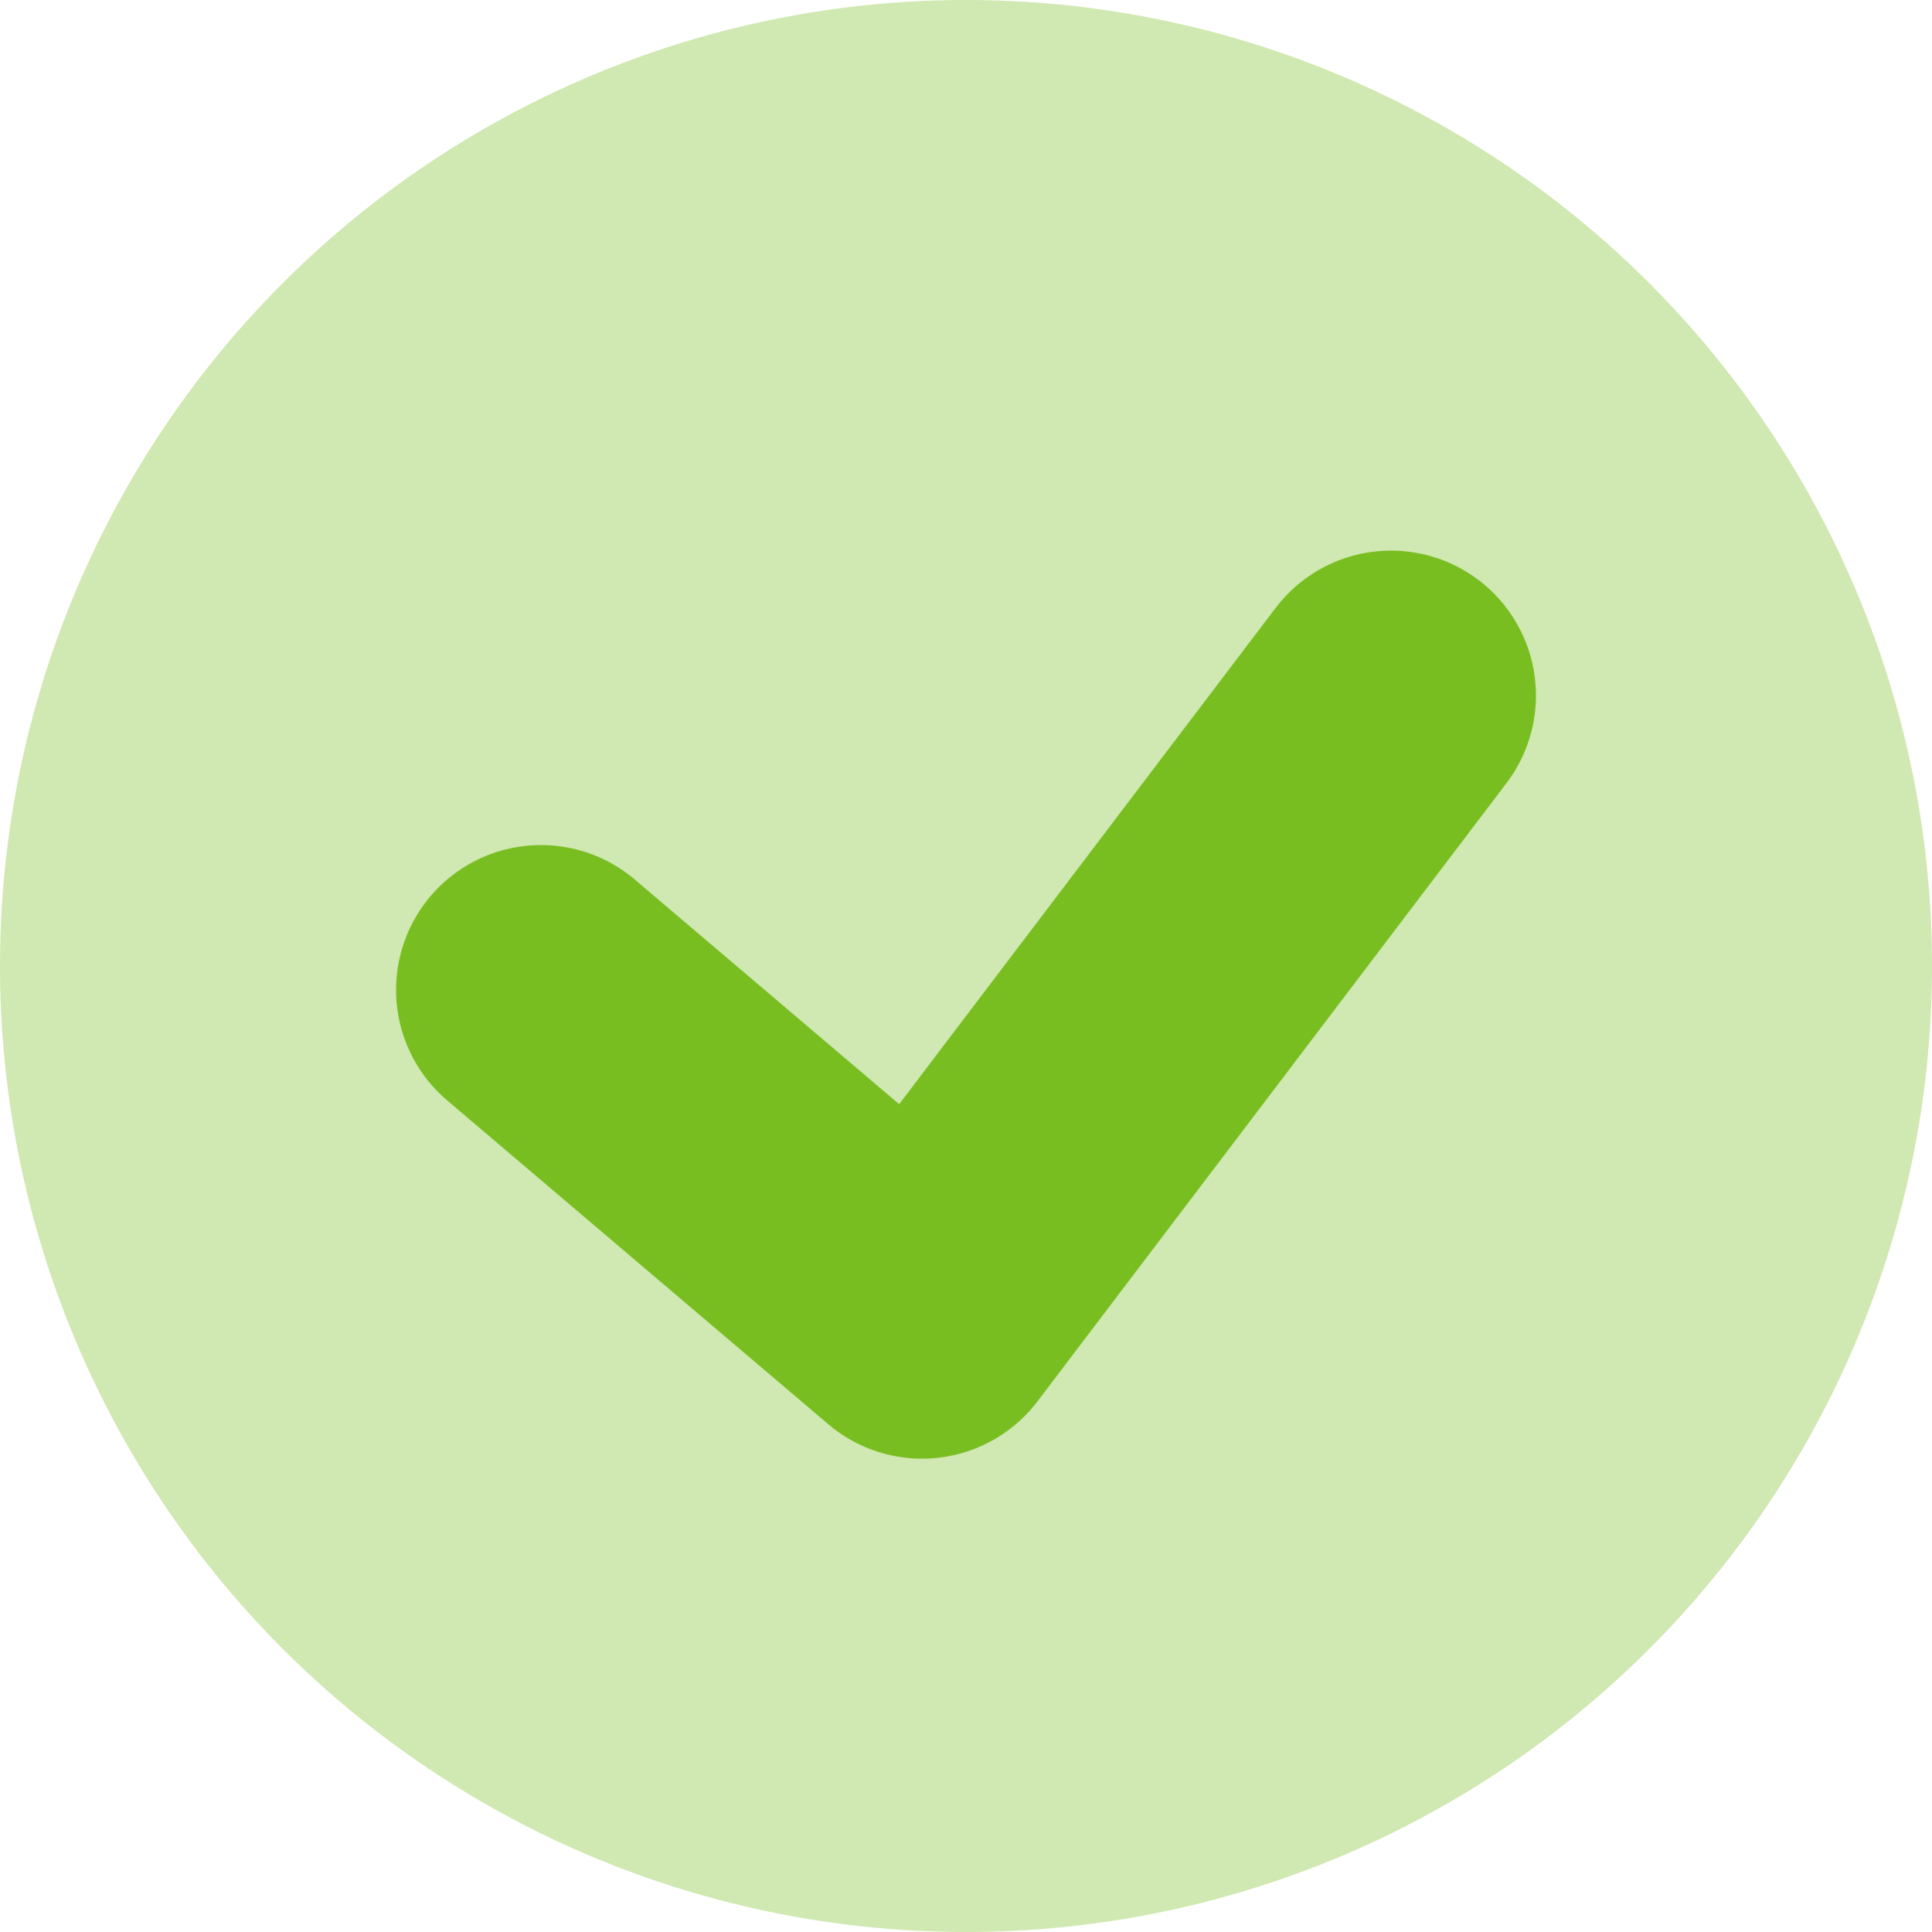
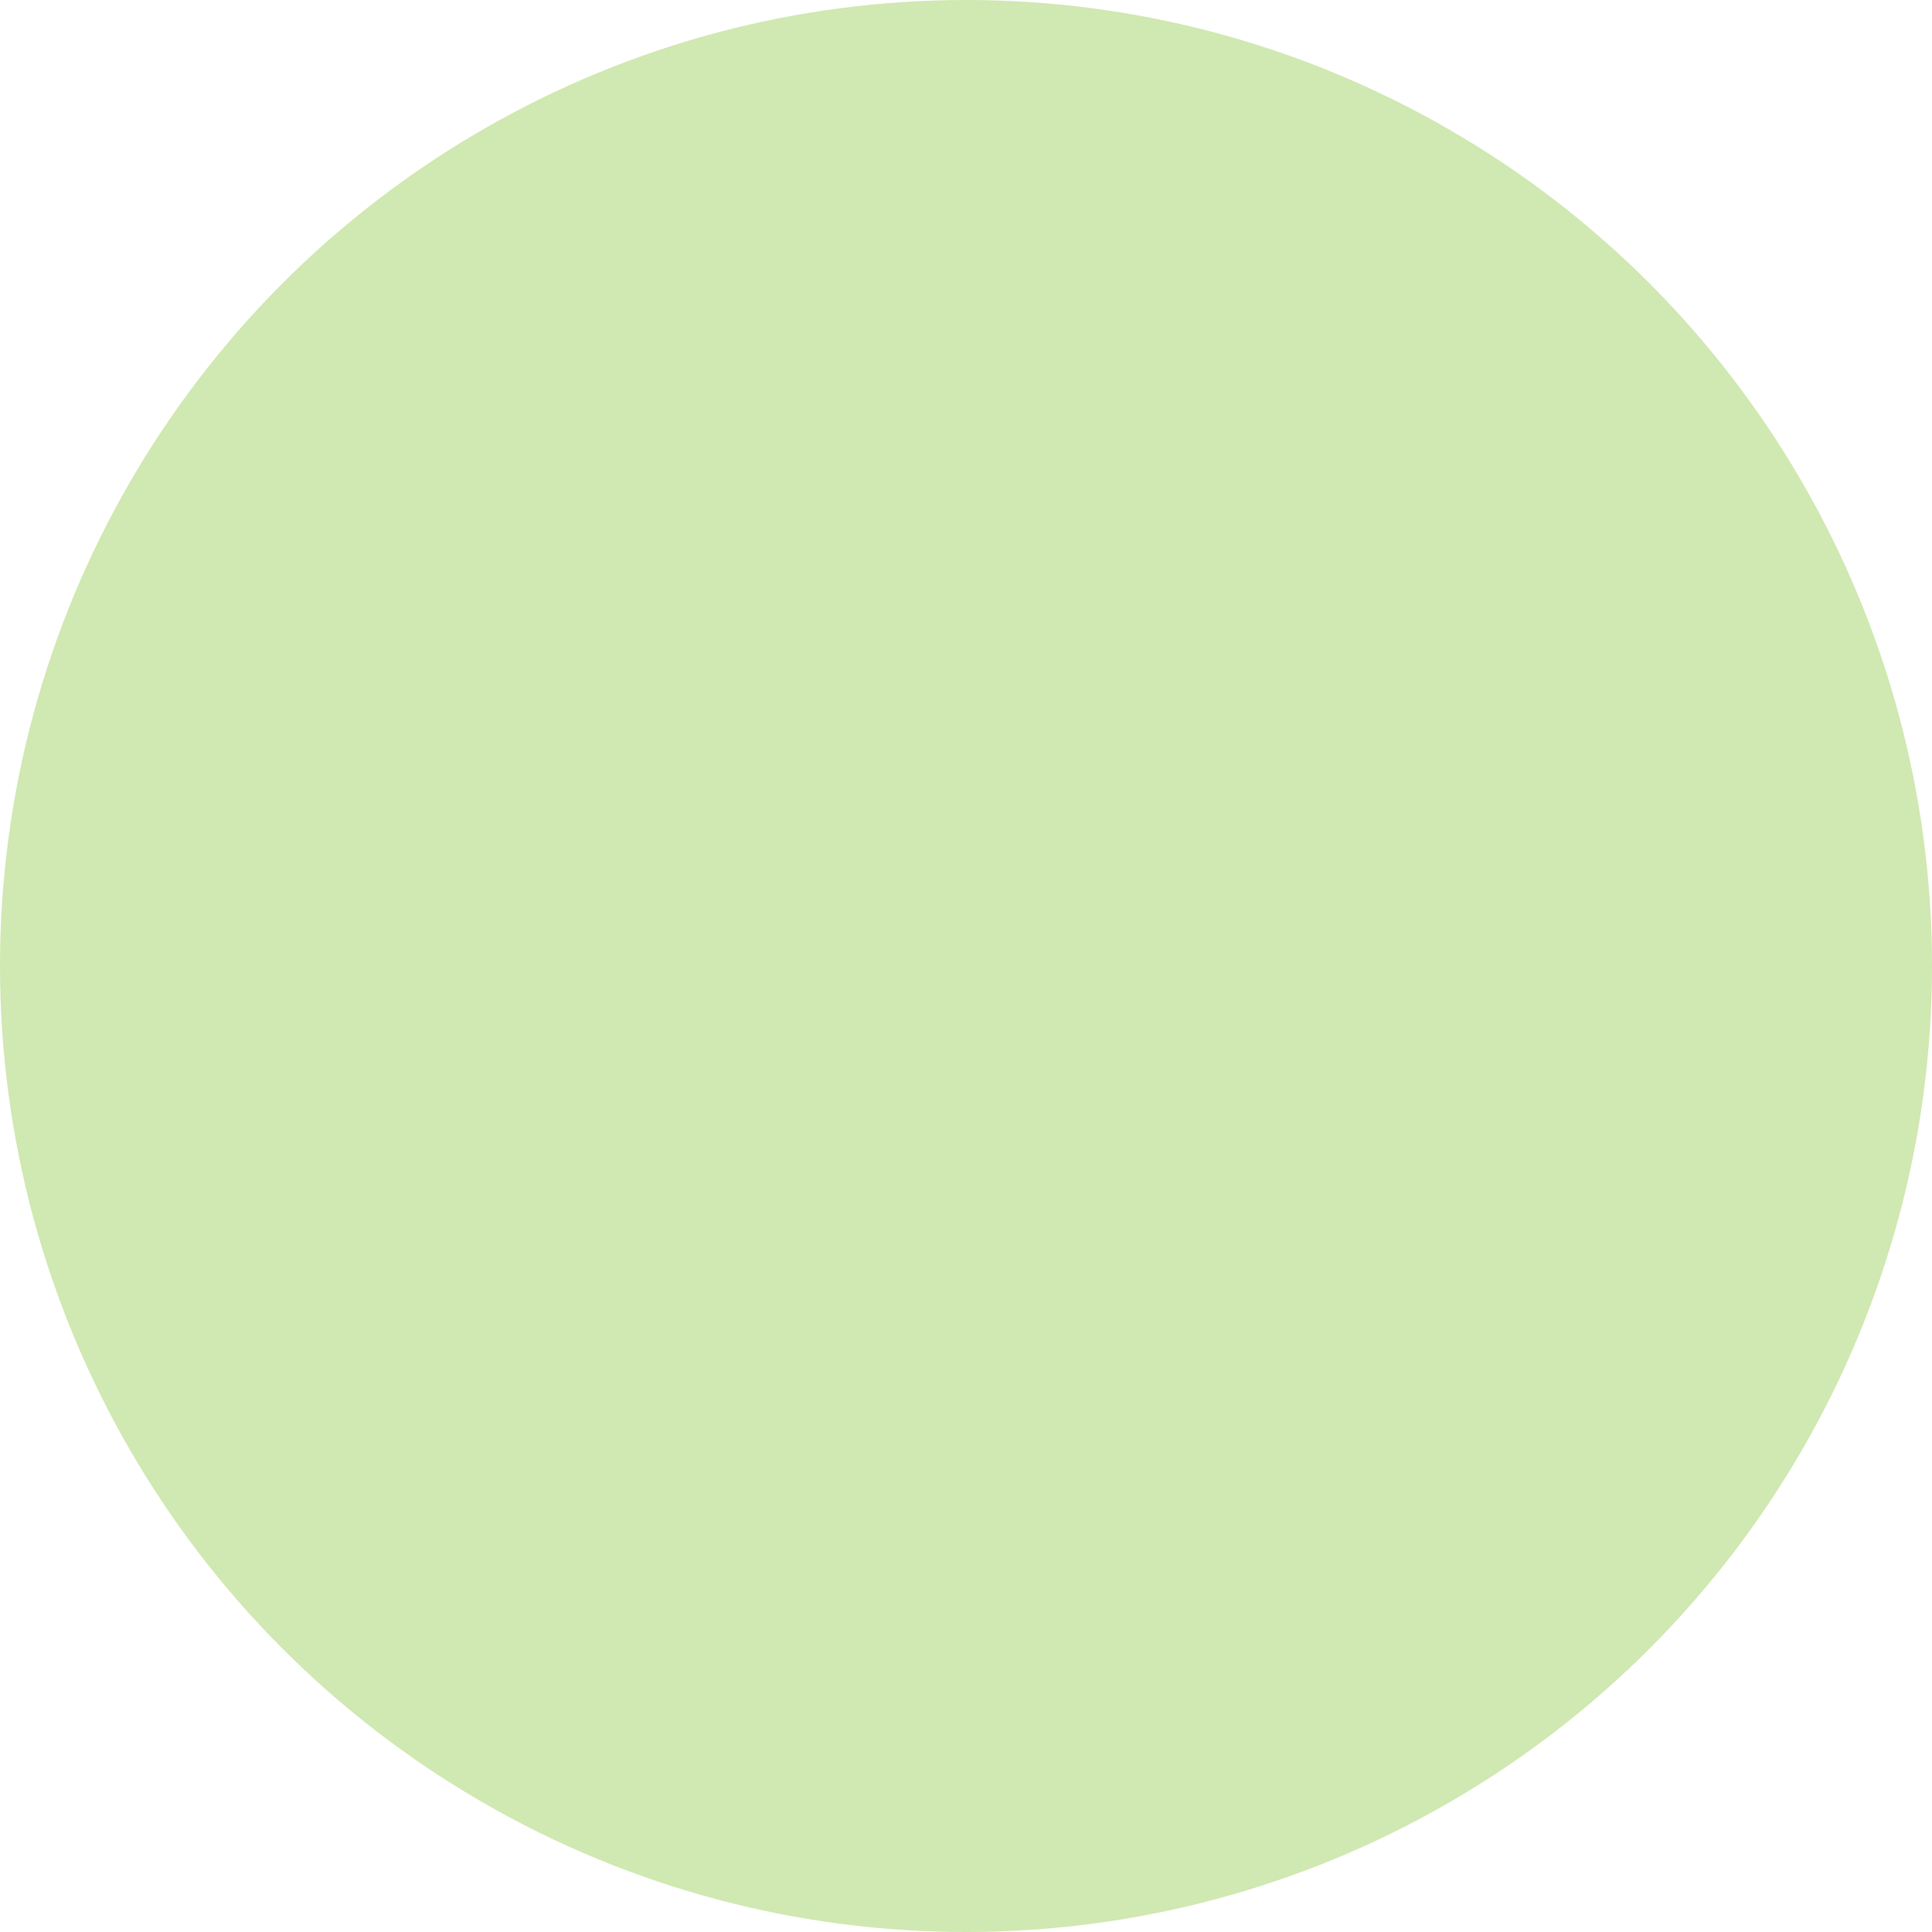
<svg xmlns="http://www.w3.org/2000/svg" width="20" height="20" fill="none">
  <circle cx="10" cy="10" r="10" fill="#D0E8B1" />
-   <path d="M5.6 10.248L9.545 13.6 14.4 7.2" stroke="#78BE21" stroke-width="3" stroke-linecap="round" stroke-linejoin="round" />
</svg>